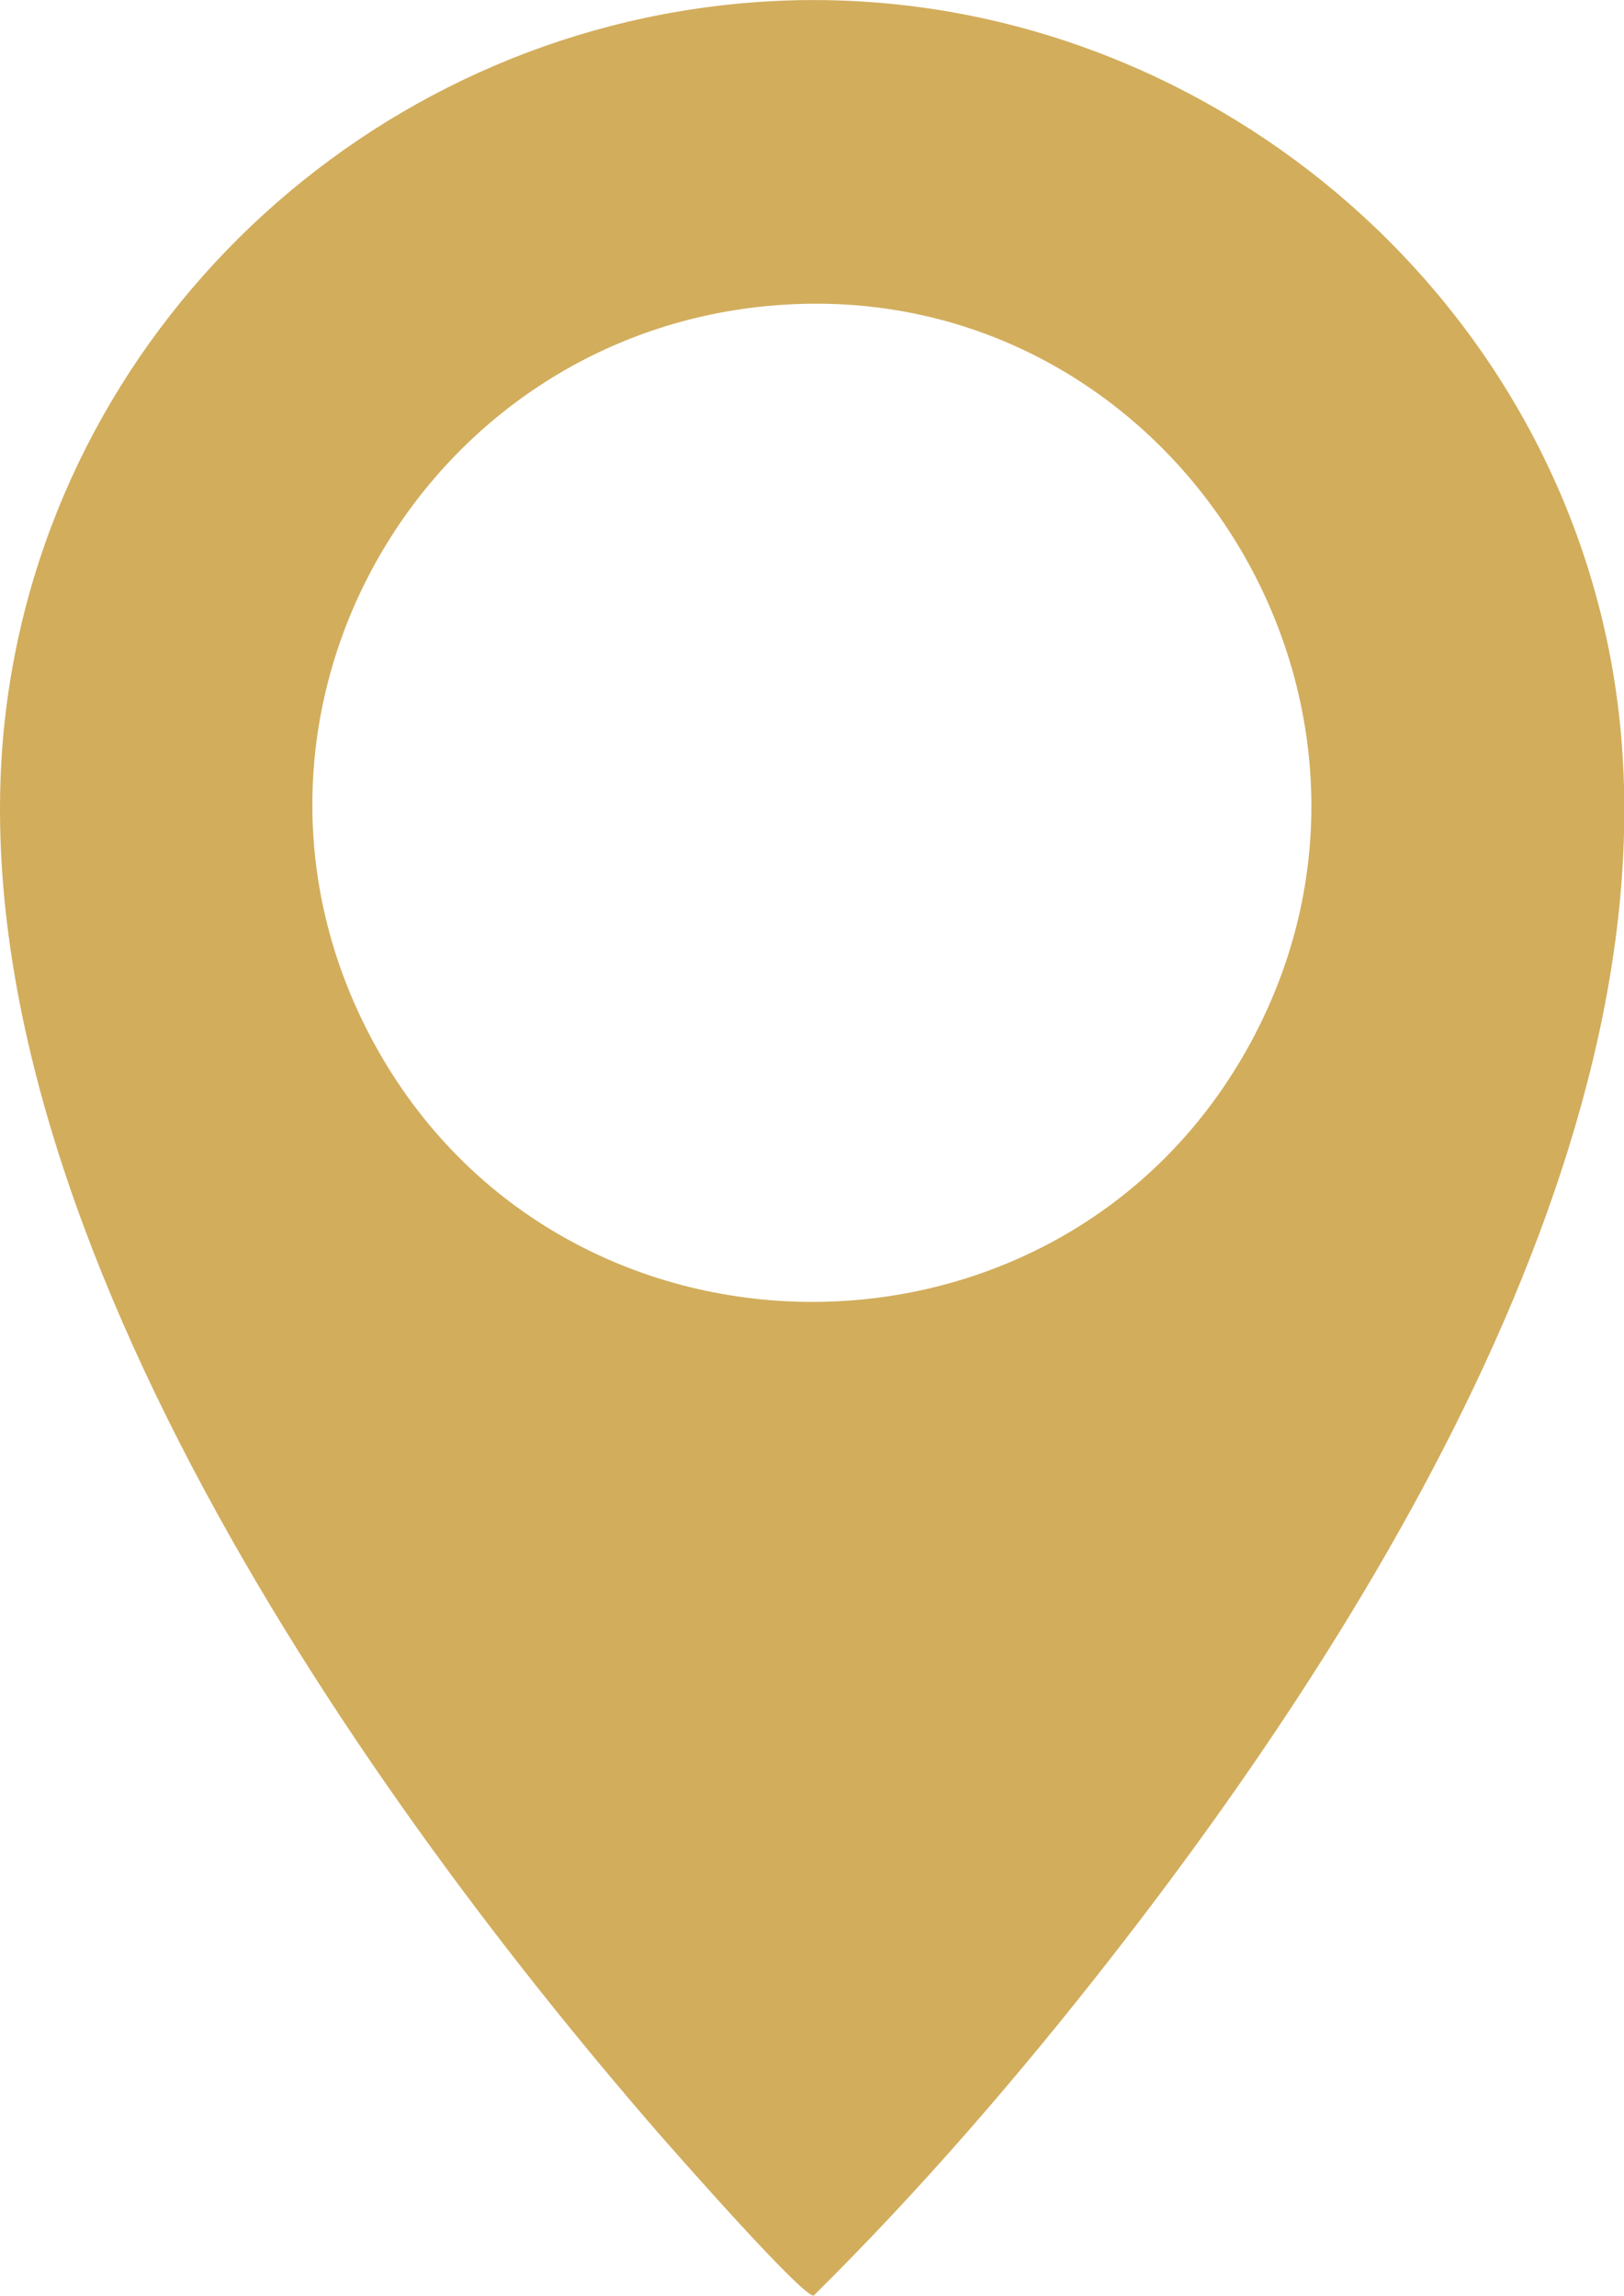
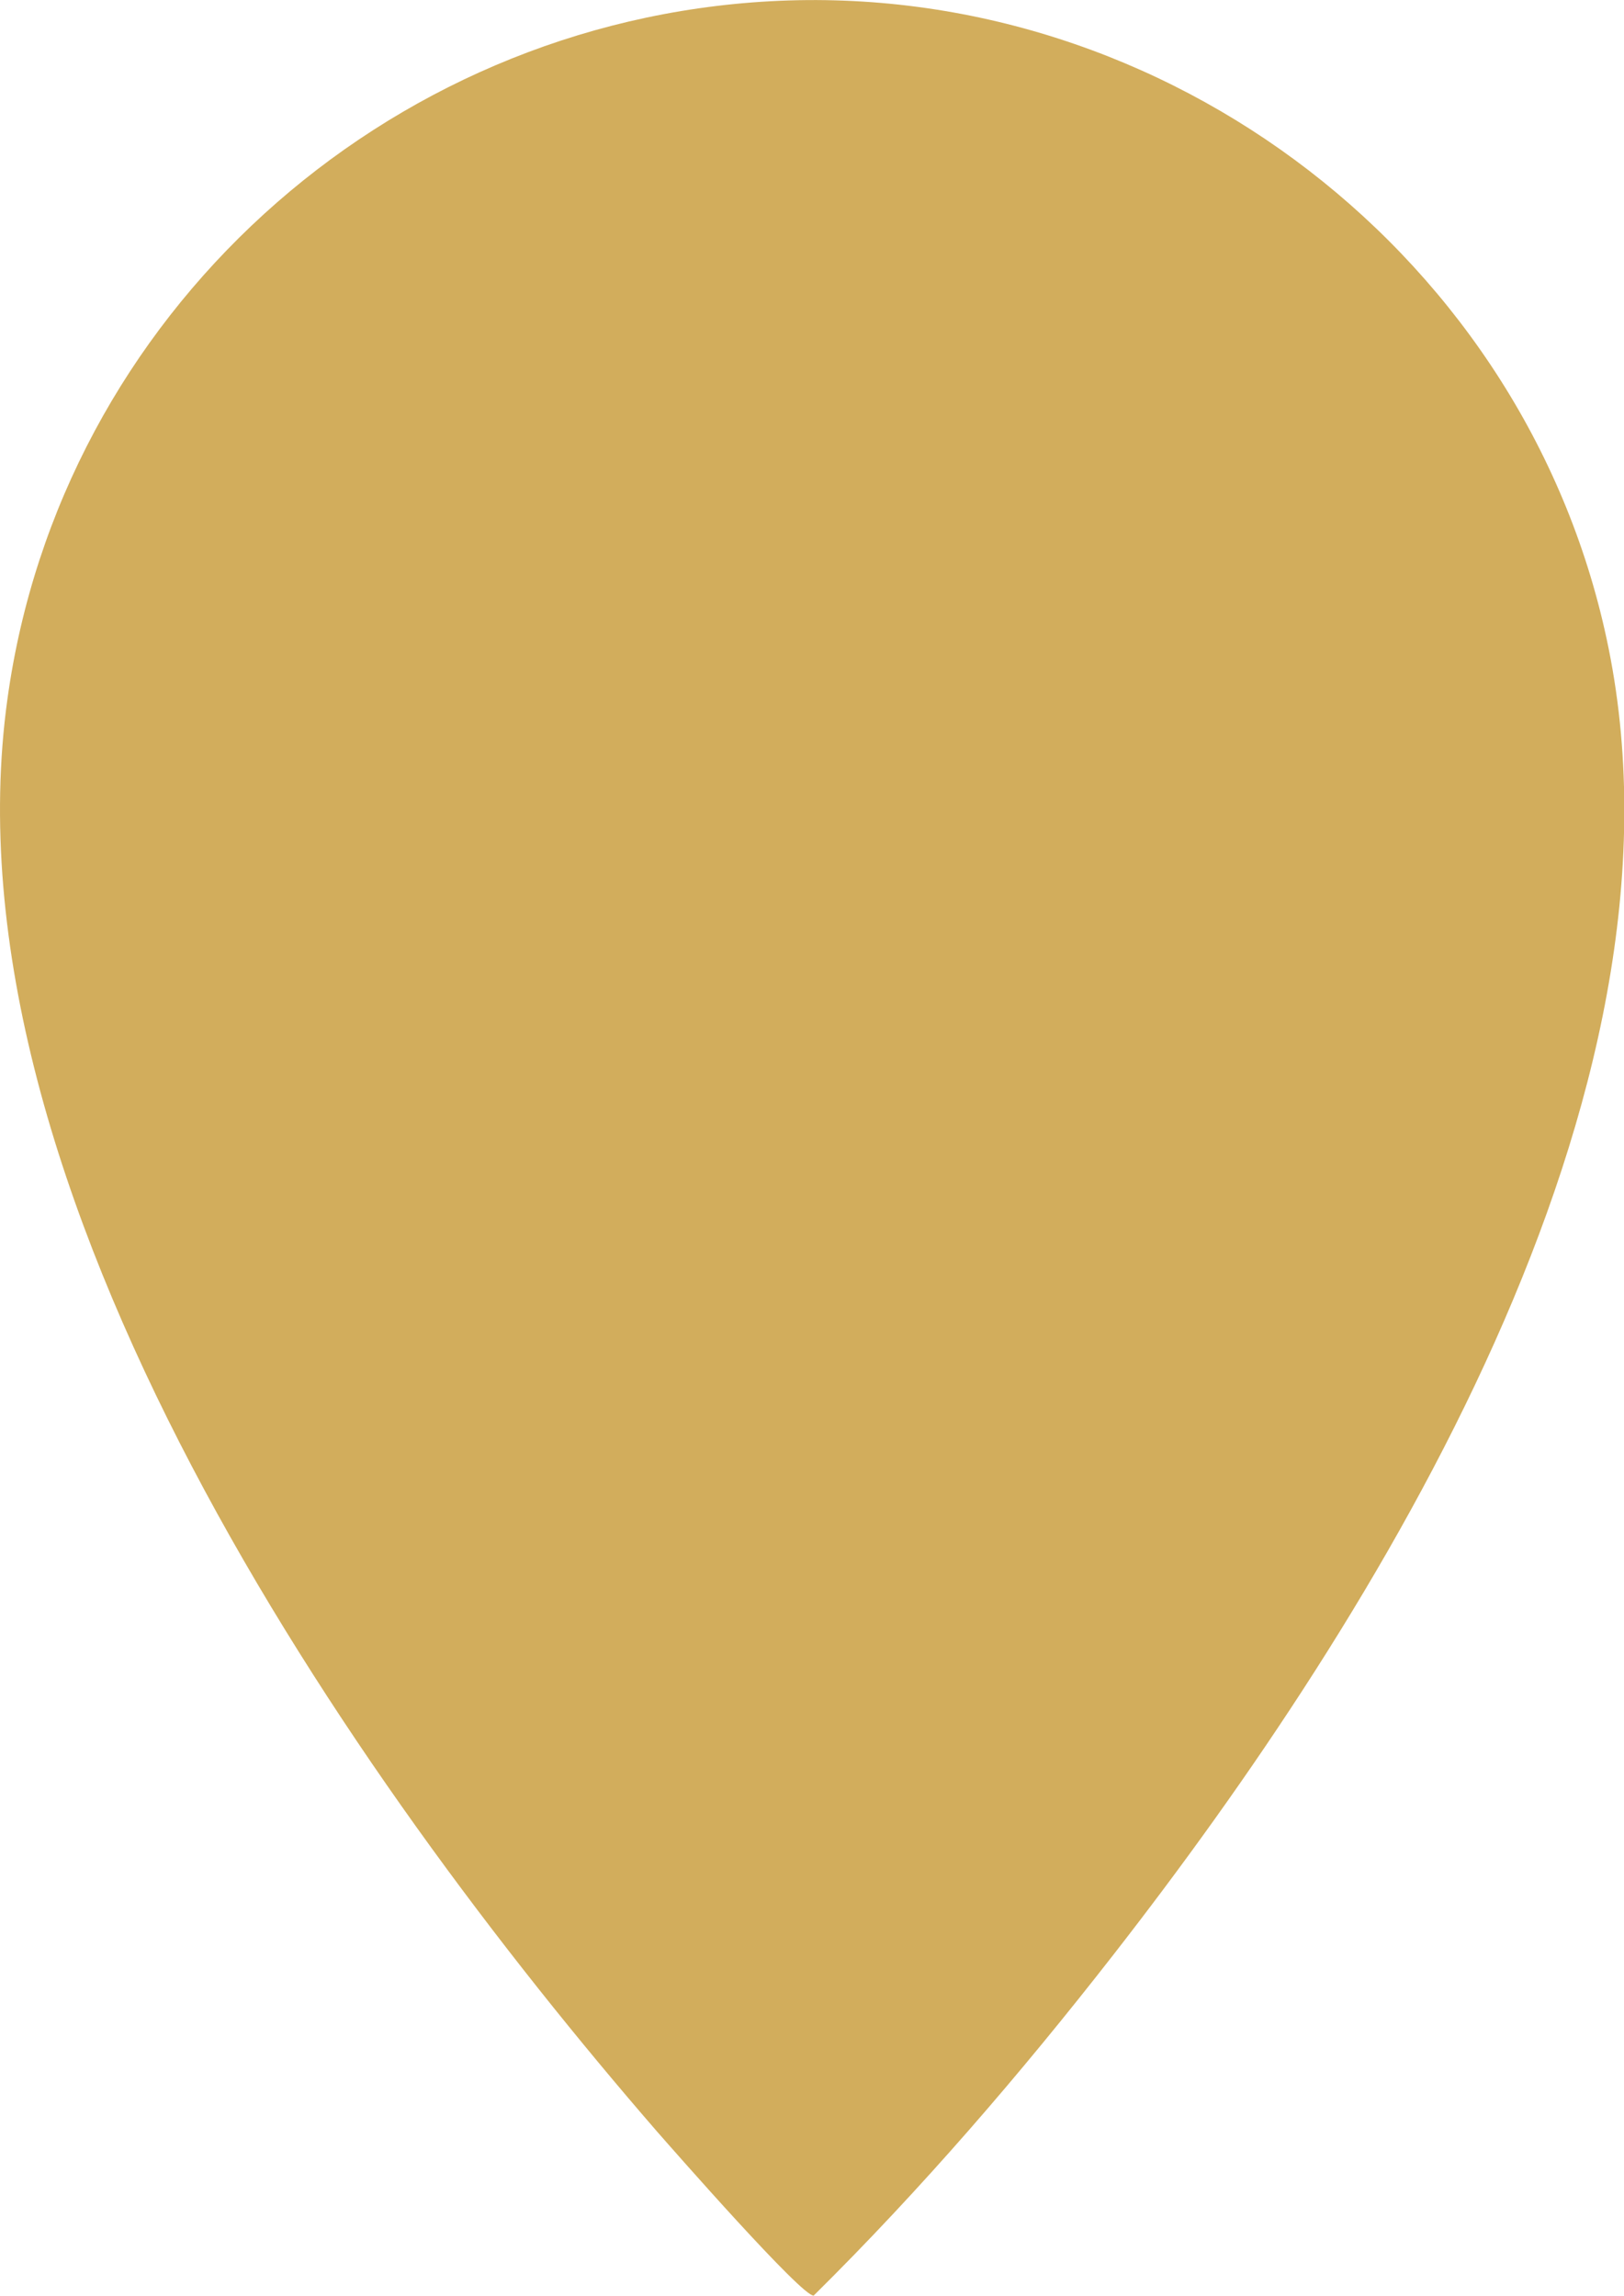
<svg xmlns="http://www.w3.org/2000/svg" id="Warstwa_1" version="1.1" viewBox="0 0 524.5 741.6">
  <defs>
    <style>
      .st0 {
        fill: #d2ad5c;
      }
    </style>
  </defs>
-   <path class="st0" d="M248.8.4c128.3-7,245.3,83.2,270.7,208.9,29.4,145.3-74.2,312.1-159.9,422.1-30,38.5-62.1,75.8-96.8,110.1-3.6.6-45.1-46.7-50.7-53.1C113.2,574.3-19.5,384,2.4,225.8,19.5,101.8,124.1,7.2,248.8.4ZM253.6,98.4c-116.2,7-188.5,131.1-134.5,235.4,59.9,115.7,226.7,115.6,286.4,0,56.9-110.1-28.2-242.9-151.9-235.4Z" />
+   <path class="st0" d="M248.8.4c128.3-7,245.3,83.2,270.7,208.9,29.4,145.3-74.2,312.1-159.9,422.1-30,38.5-62.1,75.8-96.8,110.1-3.6.6-45.1-46.7-50.7-53.1C113.2,574.3-19.5,384,2.4,225.8,19.5,101.8,124.1,7.2,248.8.4ZM253.6,98.4Z" />
</svg>